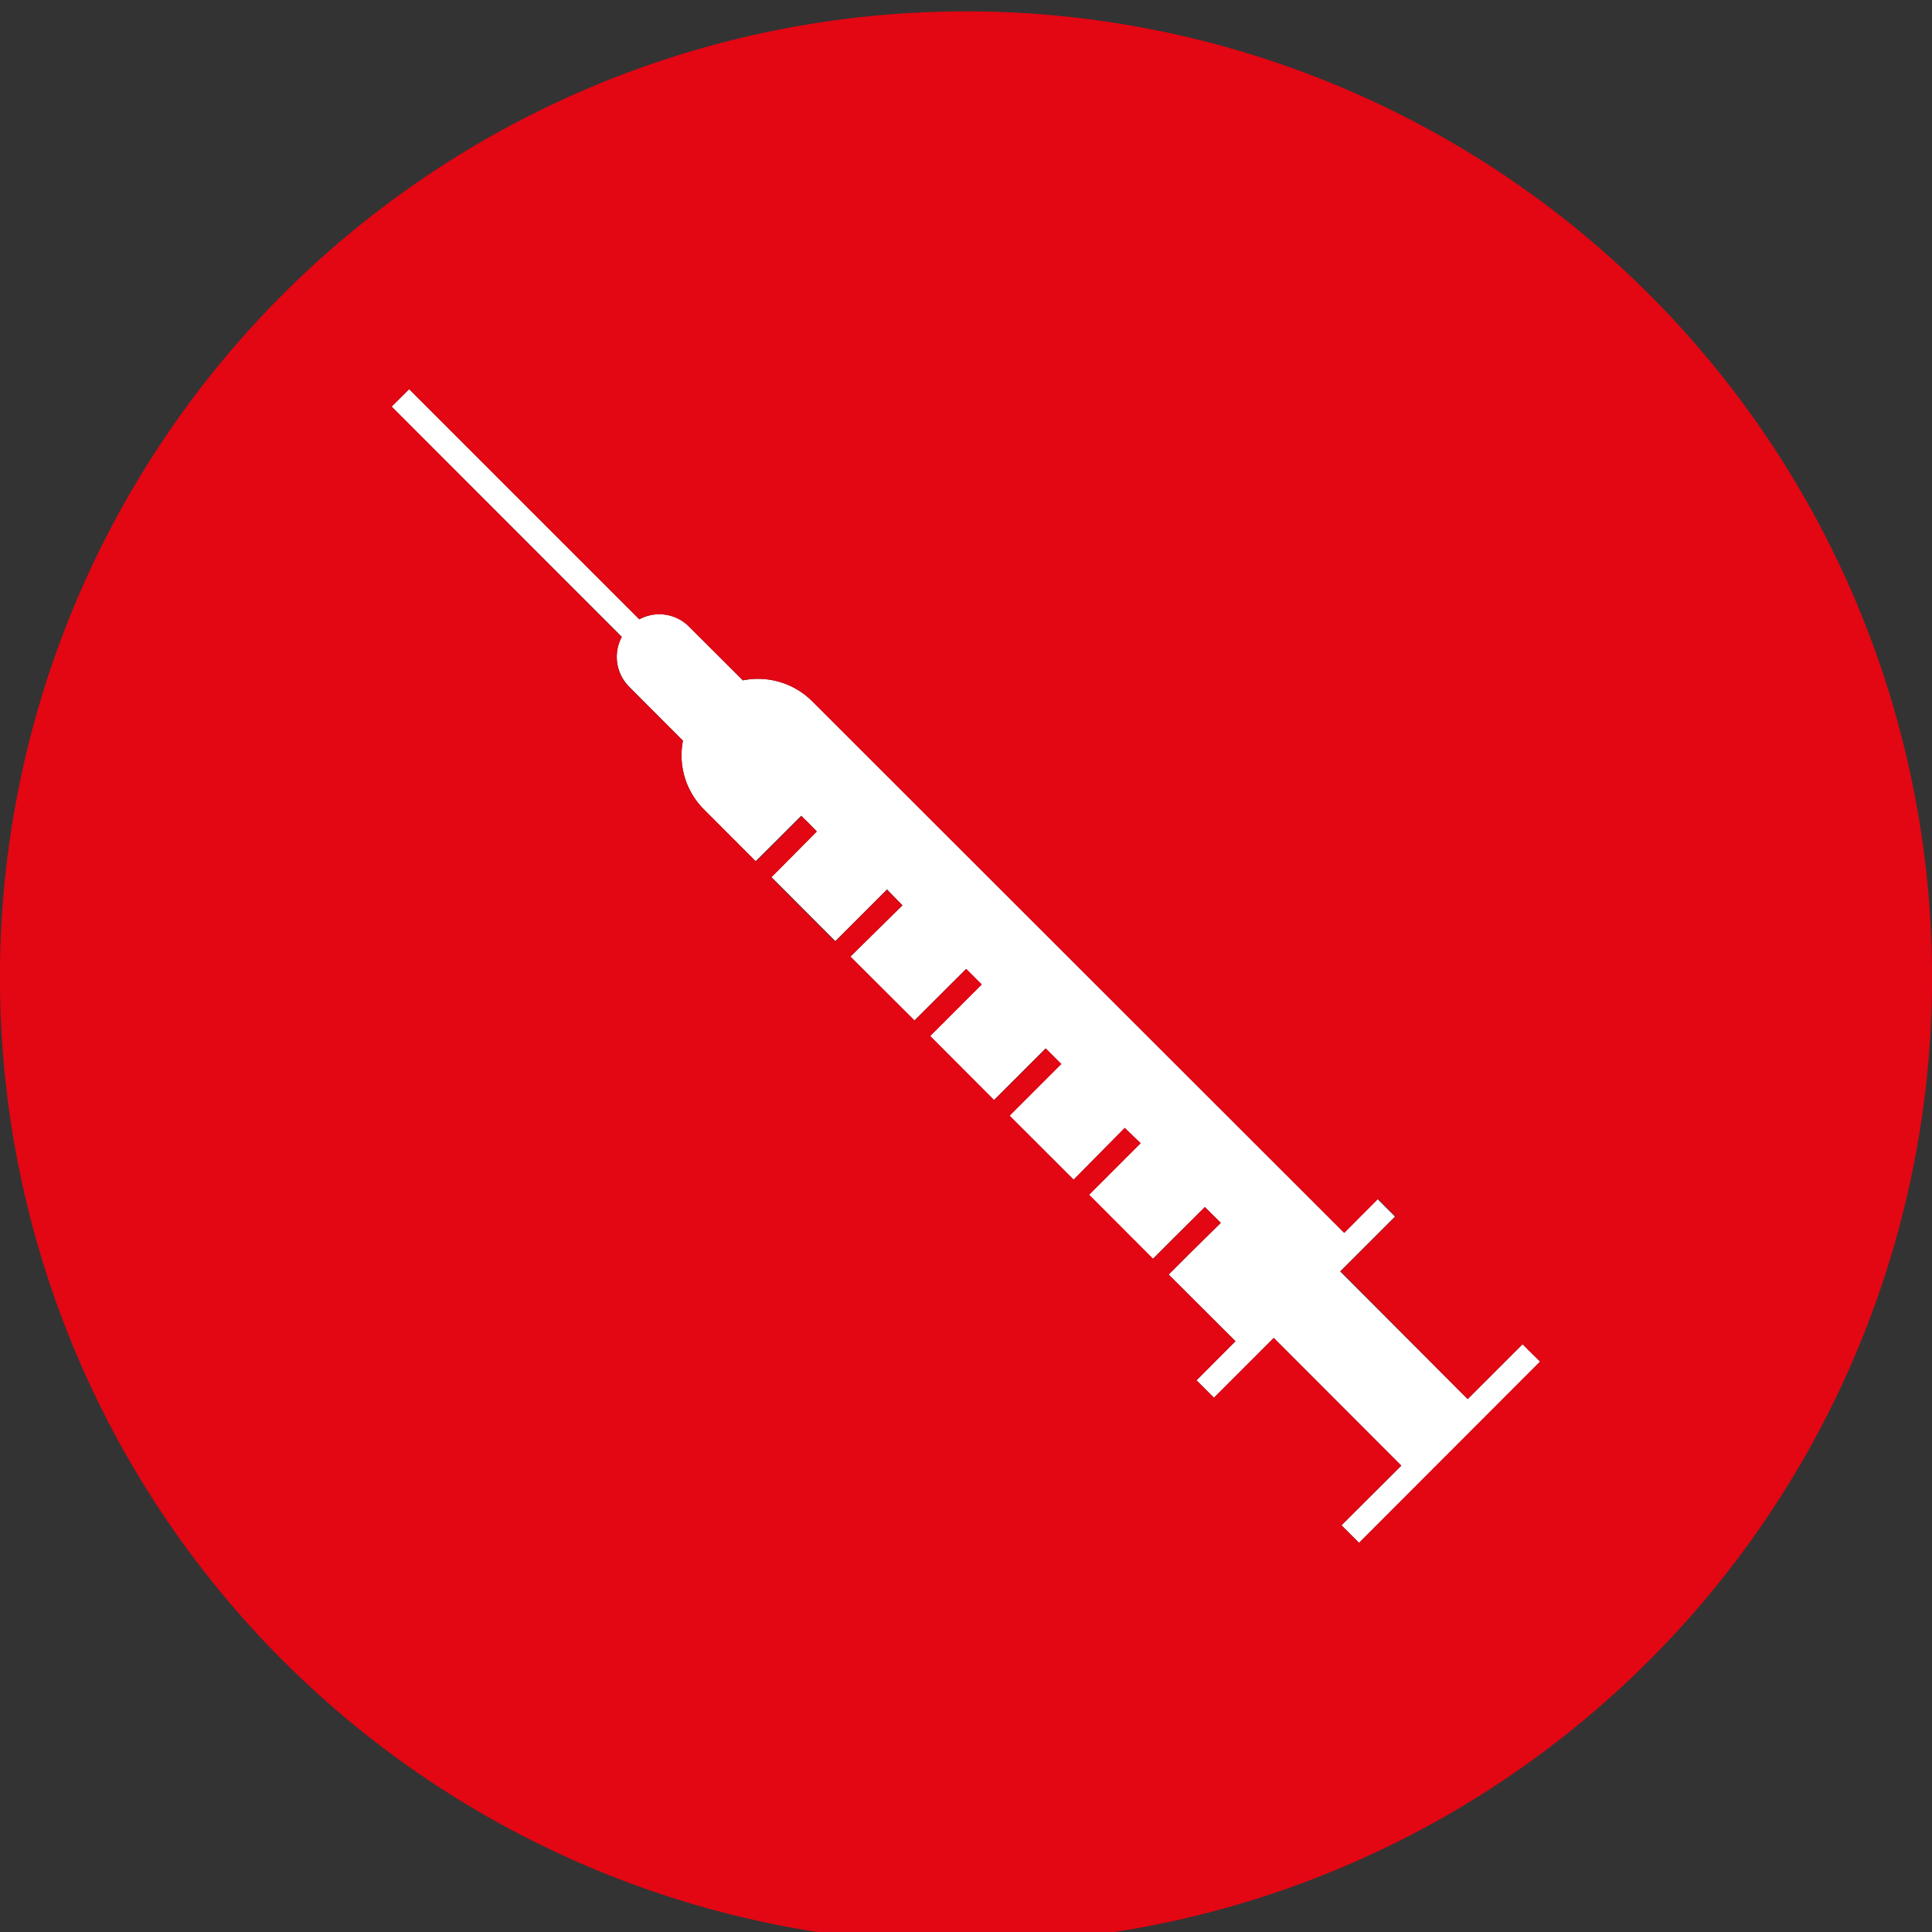
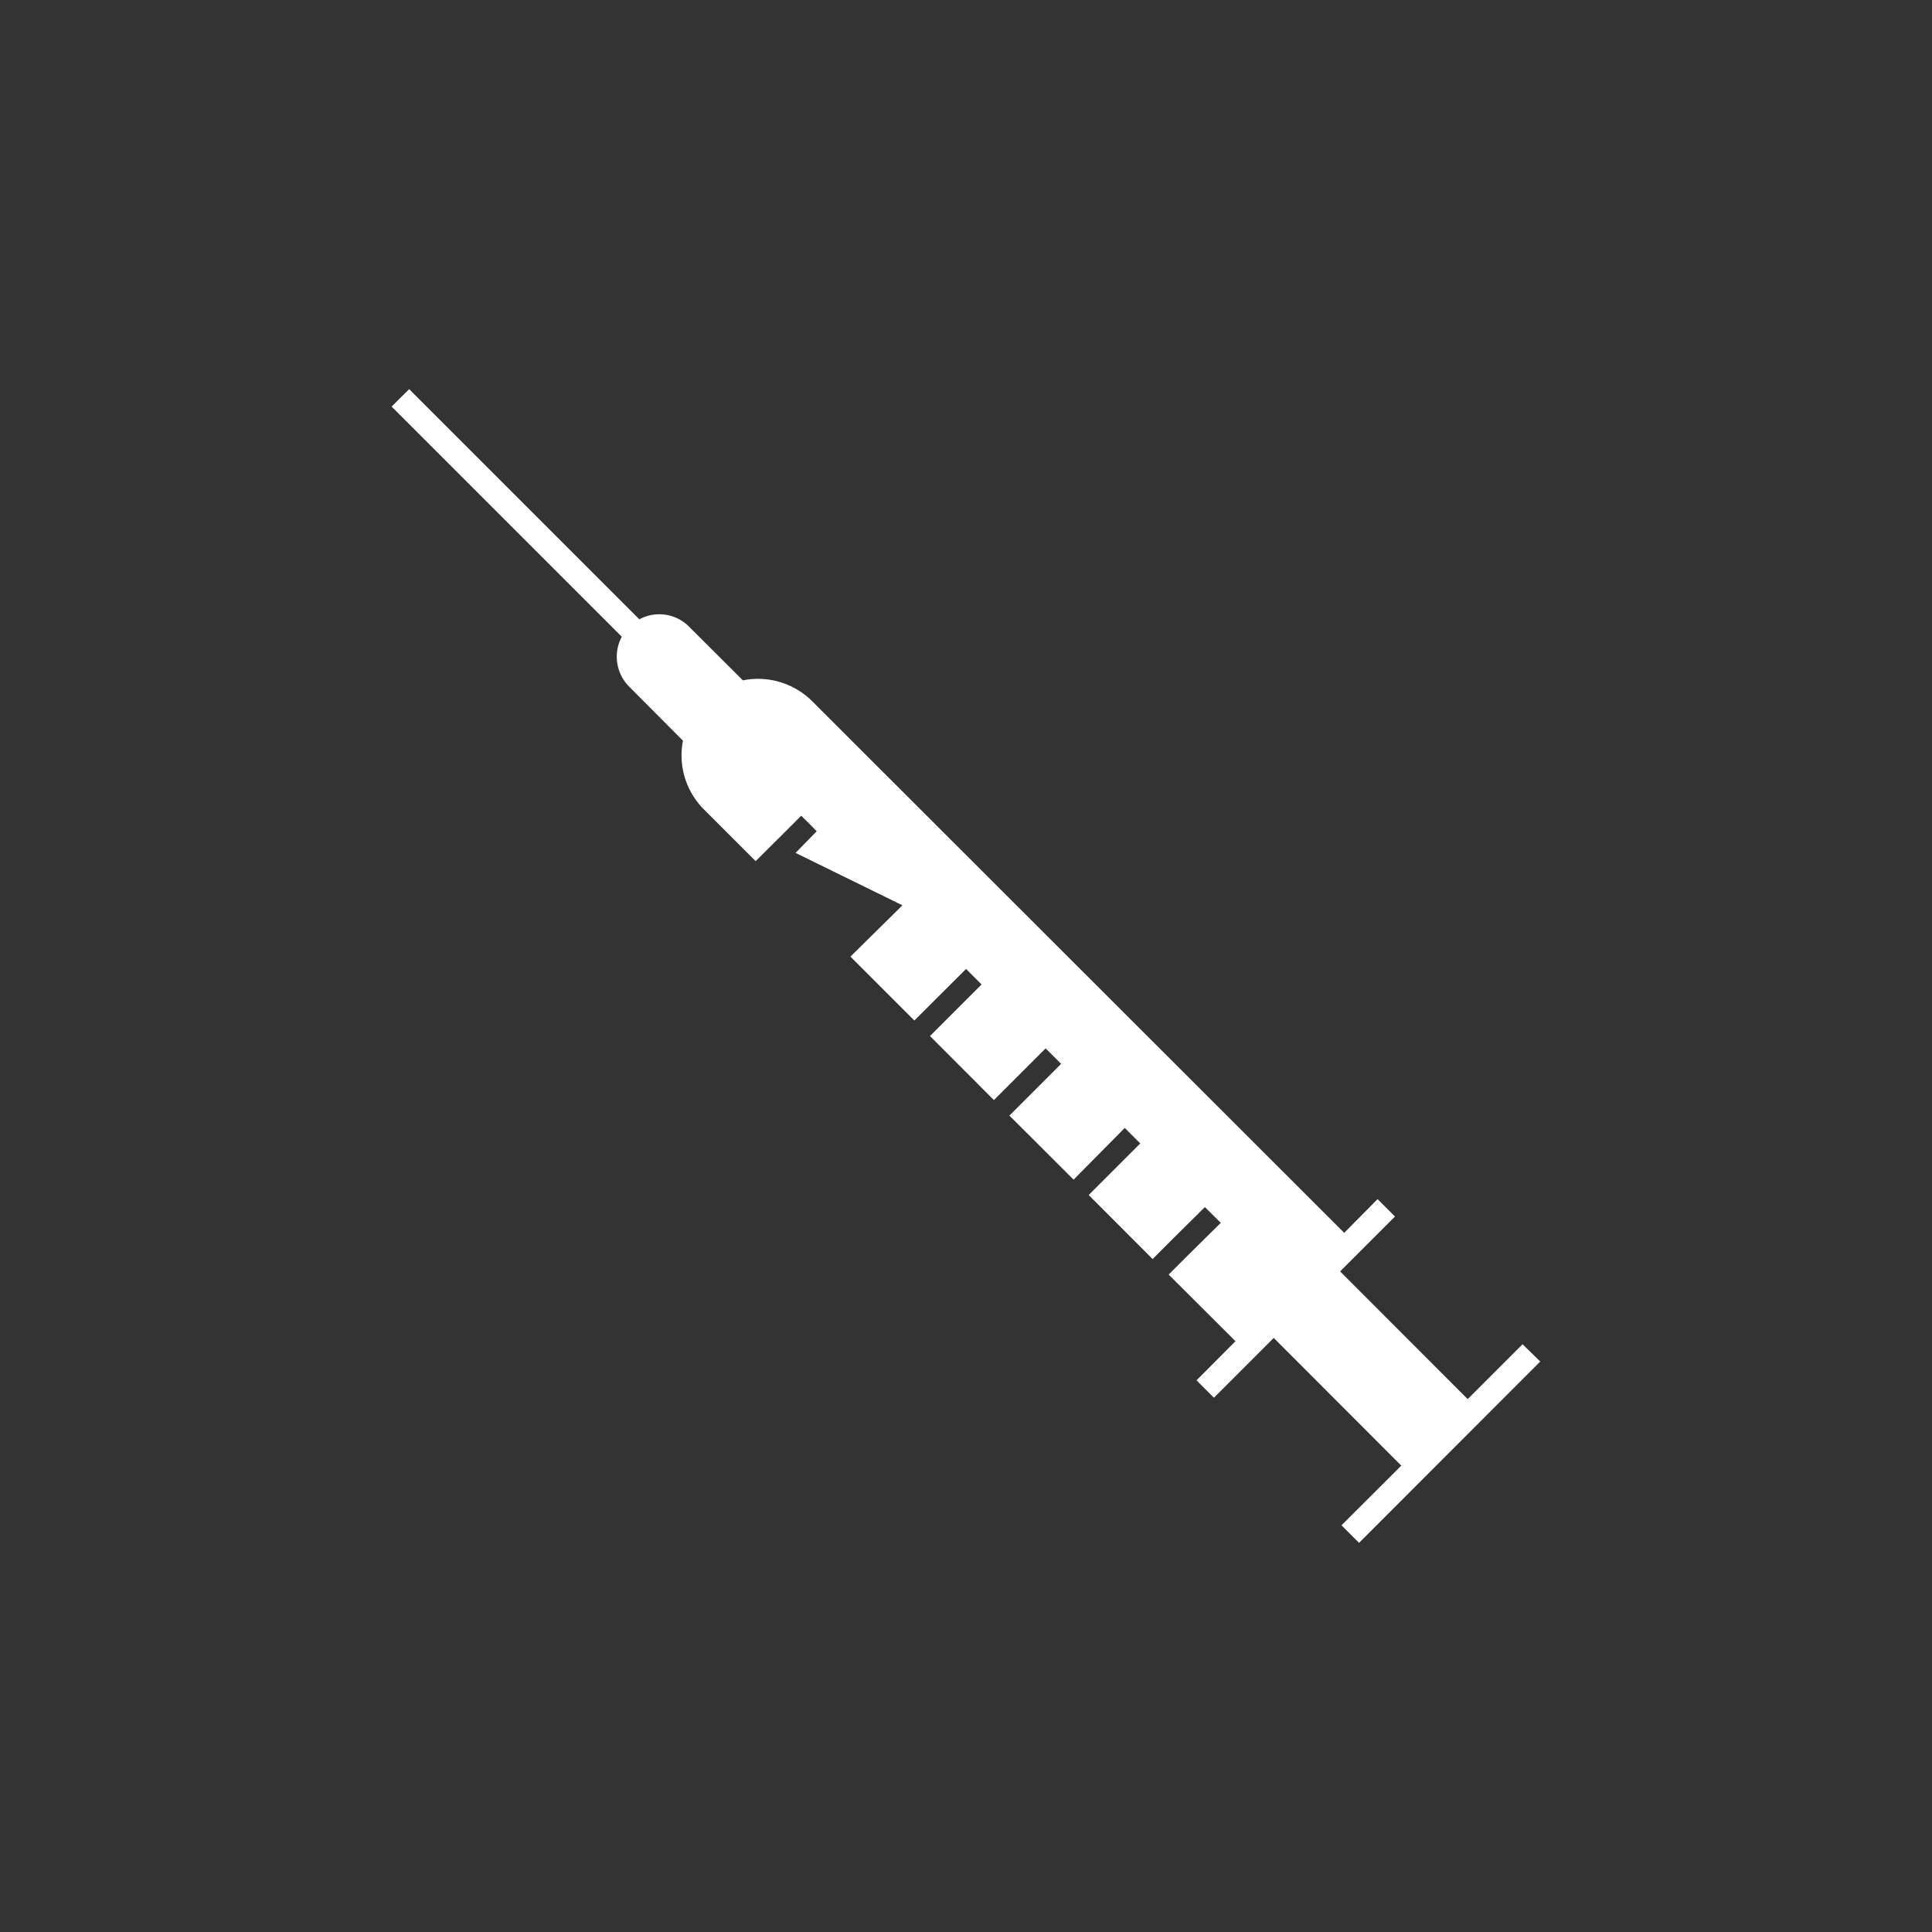
<svg xmlns="http://www.w3.org/2000/svg" viewBox="0 0 140.85 140.85">
  <rect x="0" y="0" width="140.85" height="140.85" fill="#333333" stroke="none" />
  <defs>
    <style>.cls-1{fill:#fff;}.cls-2{fill:#e30613;}</style>
  </defs>
  <g id="Vrstva_2" data-name="Vrstva 2">
    <g id="Vrstva_1-2" data-name="Vrstva 1">
-       <path class="cls-1" d="M45.86,50.05,49.79,54A5.57,5.57,0,0,0,51.31,59l3.78,3.78,1.77-1.76,1.55-1.55.57.56.56.57L58,62.18l-1.76,1.76,4.66,4.67,3.77-3.77L65.79,66,62,69.74l4.66,4.66,3.77-3.76,1.13,1.13-3.76,3.76,4.66,4.67,3.77-3.77,1.13,1.13-3.77,3.77L78.27,86,82,82.23l1.13,1.13-3.76,3.76,4.66,4.67,1.52-1.52L87.84,88,89,89.15,86.72,91.4,85.2,92.92l4.87,4.86-2.84,2.85,1.27,1.27,4.36-4.36,9.3,9.31L97.8,111.2l1.28,1.28,13.21-13.22L111,98l-4,4-9.3-9.31,4-4-1.27-1.27L98,89.88,59.22,51.13a5.6,5.6,0,0,0-5.06-1.53l-3.93-3.92a3.06,3.06,0,0,0-3.62-.53L29.83,28.37l-1.28,1.27L45.33,46.42A3.09,3.09,0,0,0,45.86,50.05Z" />
-       <path class="cls-2" d="M140.85,70.42h0A70.43,70.43,0,0,0,0,70.42H0a70.43,70.43,0,1,0,140.85,0ZM71.58,71.77l-1.13-1.13L66.68,74.4,62,69.74,65.79,66l-1.13-1.13-3.77,3.77-4.66-4.67L58,62.18l1.55-1.55L59,60.06l-.57-.56-1.55,1.55-1.77,1.76L51.31,59A5.57,5.57,0,0,1,49.79,54l-3.93-3.92a3.09,3.09,0,0,1-.53-3.63L28.55,29.64l1.28-1.27L46.61,45.15a3.06,3.06,0,0,1,3.62.53l3.93,3.92a5.6,5.6,0,0,1,5.06,1.53L98,89.88l2.47-2.47,1.27,1.27-4,4L107,102l4-4,1.27,1.27L99.08,112.48,97.8,111.2l4.36-4.35-9.3-9.31L88.5,101.9l-1.27-1.27,2.84-2.85L85.2,92.92l1.52-1.52L89,89.15,87.84,88l-2.25,2.25-1.52,1.52-4.66-4.67,3.76-3.76L82,82.23,78.27,86l-4.66-4.66,3.77-3.77-1.13-1.13L72.48,80.2l-4.66-4.67Z" />
+       <path class="cls-1" d="M45.86,50.05,49.79,54A5.57,5.57,0,0,0,51.31,59l3.78,3.78,1.77-1.76,1.55-1.55.57.56.56.57L58,62.18L65.79,66,62,69.74l4.66,4.66,3.77-3.76,1.13,1.13-3.76,3.76,4.66,4.67,3.77-3.77,1.13,1.13-3.77,3.77L78.27,86,82,82.23l1.13,1.13-3.76,3.76,4.66,4.67,1.52-1.52L87.84,88,89,89.15,86.72,91.4,85.2,92.92l4.87,4.86-2.84,2.85,1.27,1.27,4.36-4.36,9.3,9.31L97.8,111.2l1.28,1.28,13.21-13.22L111,98l-4,4-9.3-9.31,4-4-1.27-1.27L98,89.88,59.22,51.13a5.6,5.6,0,0,0-5.06-1.53l-3.93-3.92a3.06,3.06,0,0,0-3.62-.53L29.83,28.37l-1.28,1.27L45.33,46.42A3.09,3.09,0,0,0,45.86,50.05Z" />
    </g>
  </g>
</svg>